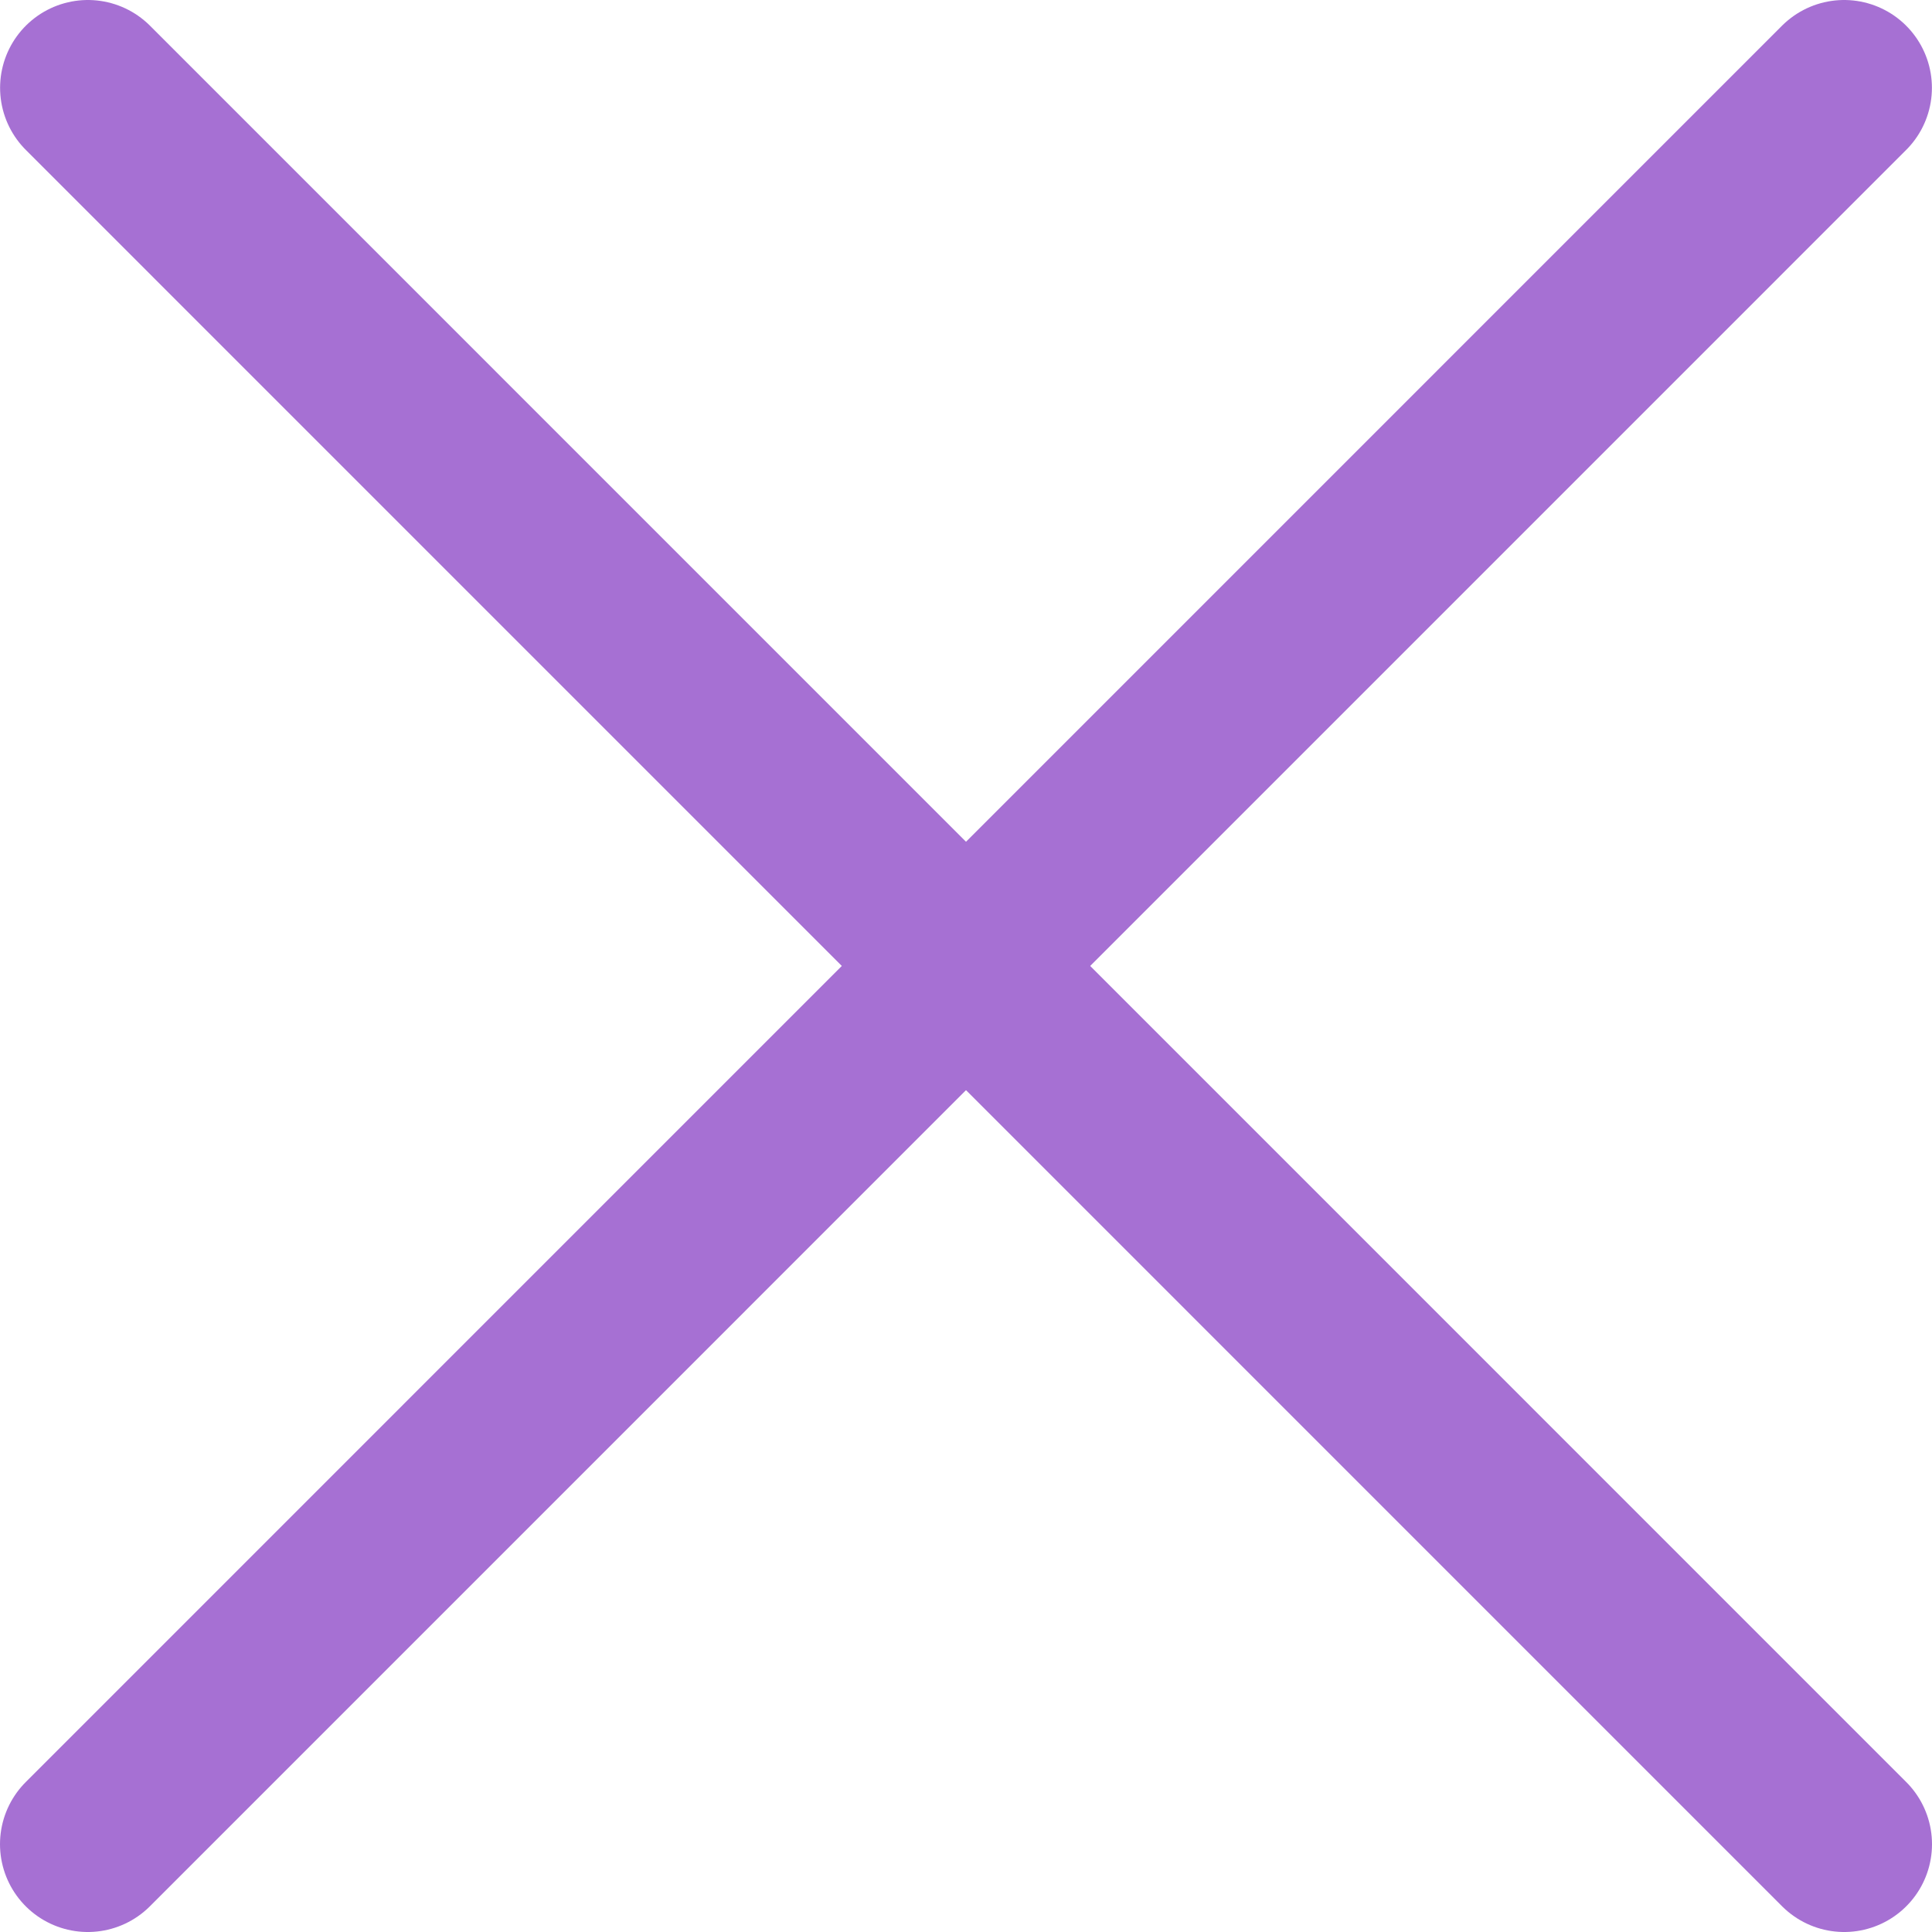
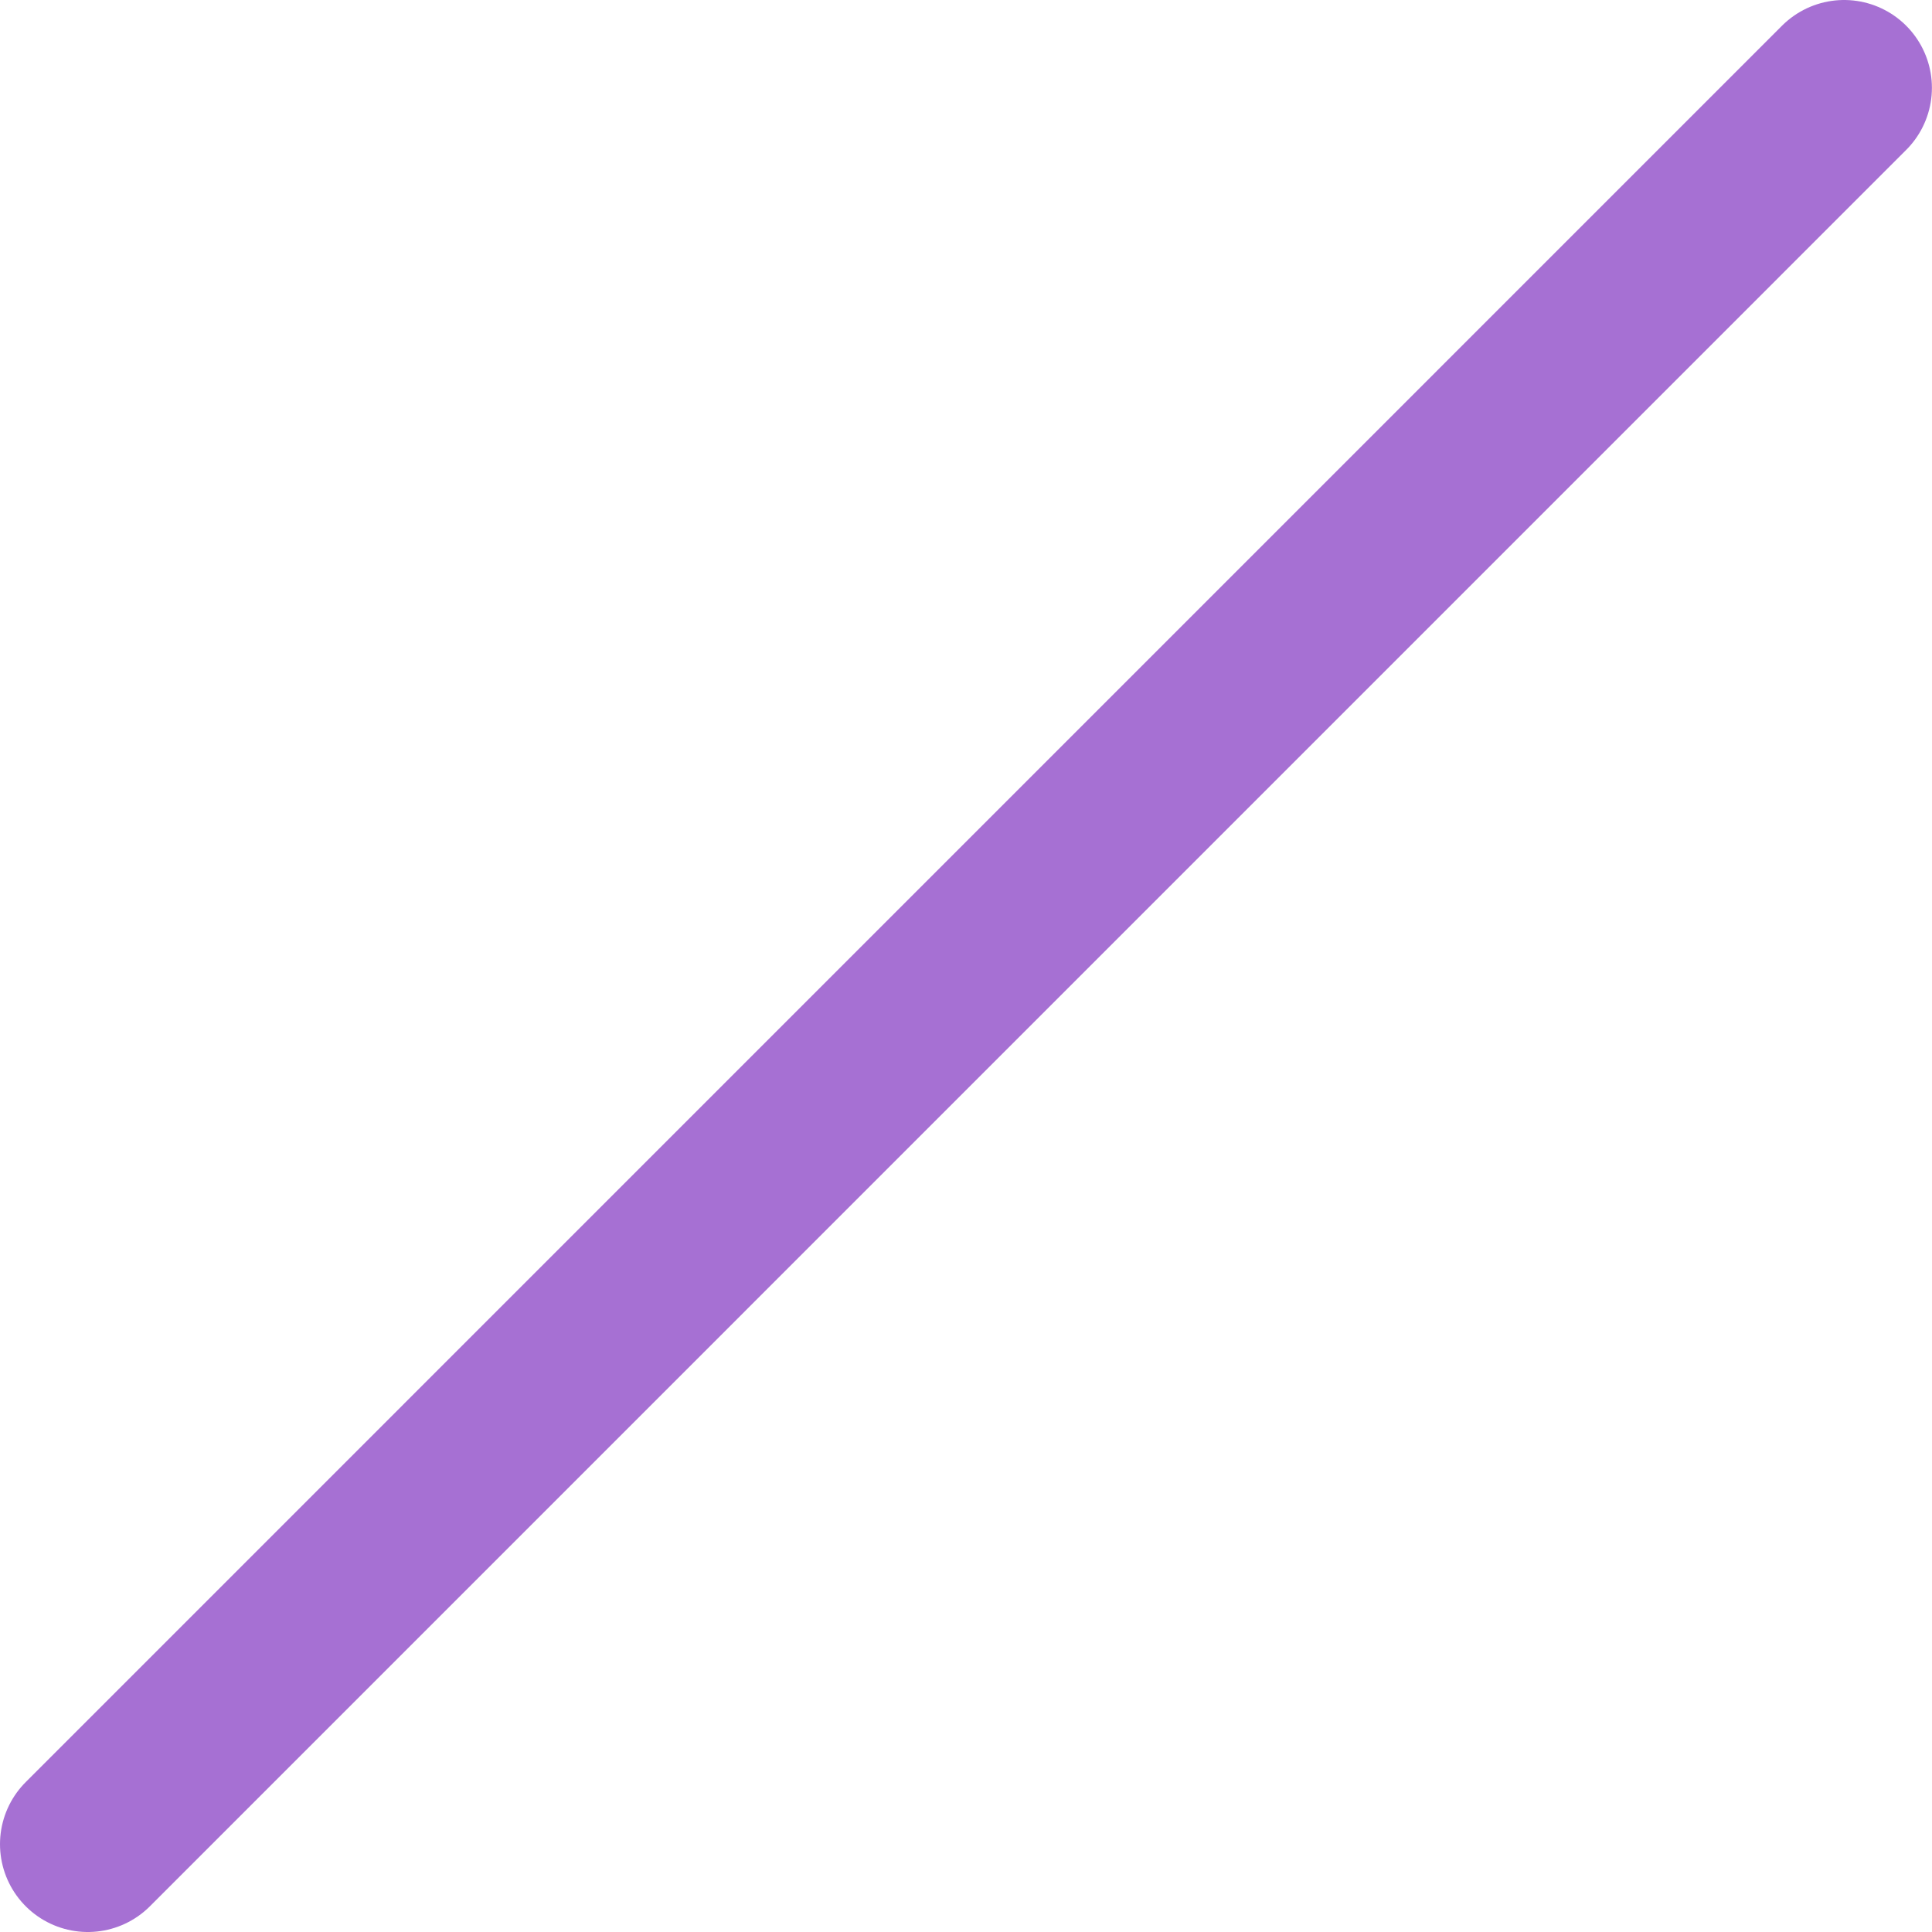
<svg xmlns="http://www.w3.org/2000/svg" width="22" height="22" viewBox="0 0 22 22" fill="none">
  <path d="M1 21L20.999 1" stroke="#A670D3" stroke-width="2" stroke-linecap="round" />
-   <path d="M21 21L1.001 1" stroke="#A670D3" stroke-width="2" stroke-linecap="round" />
</svg>